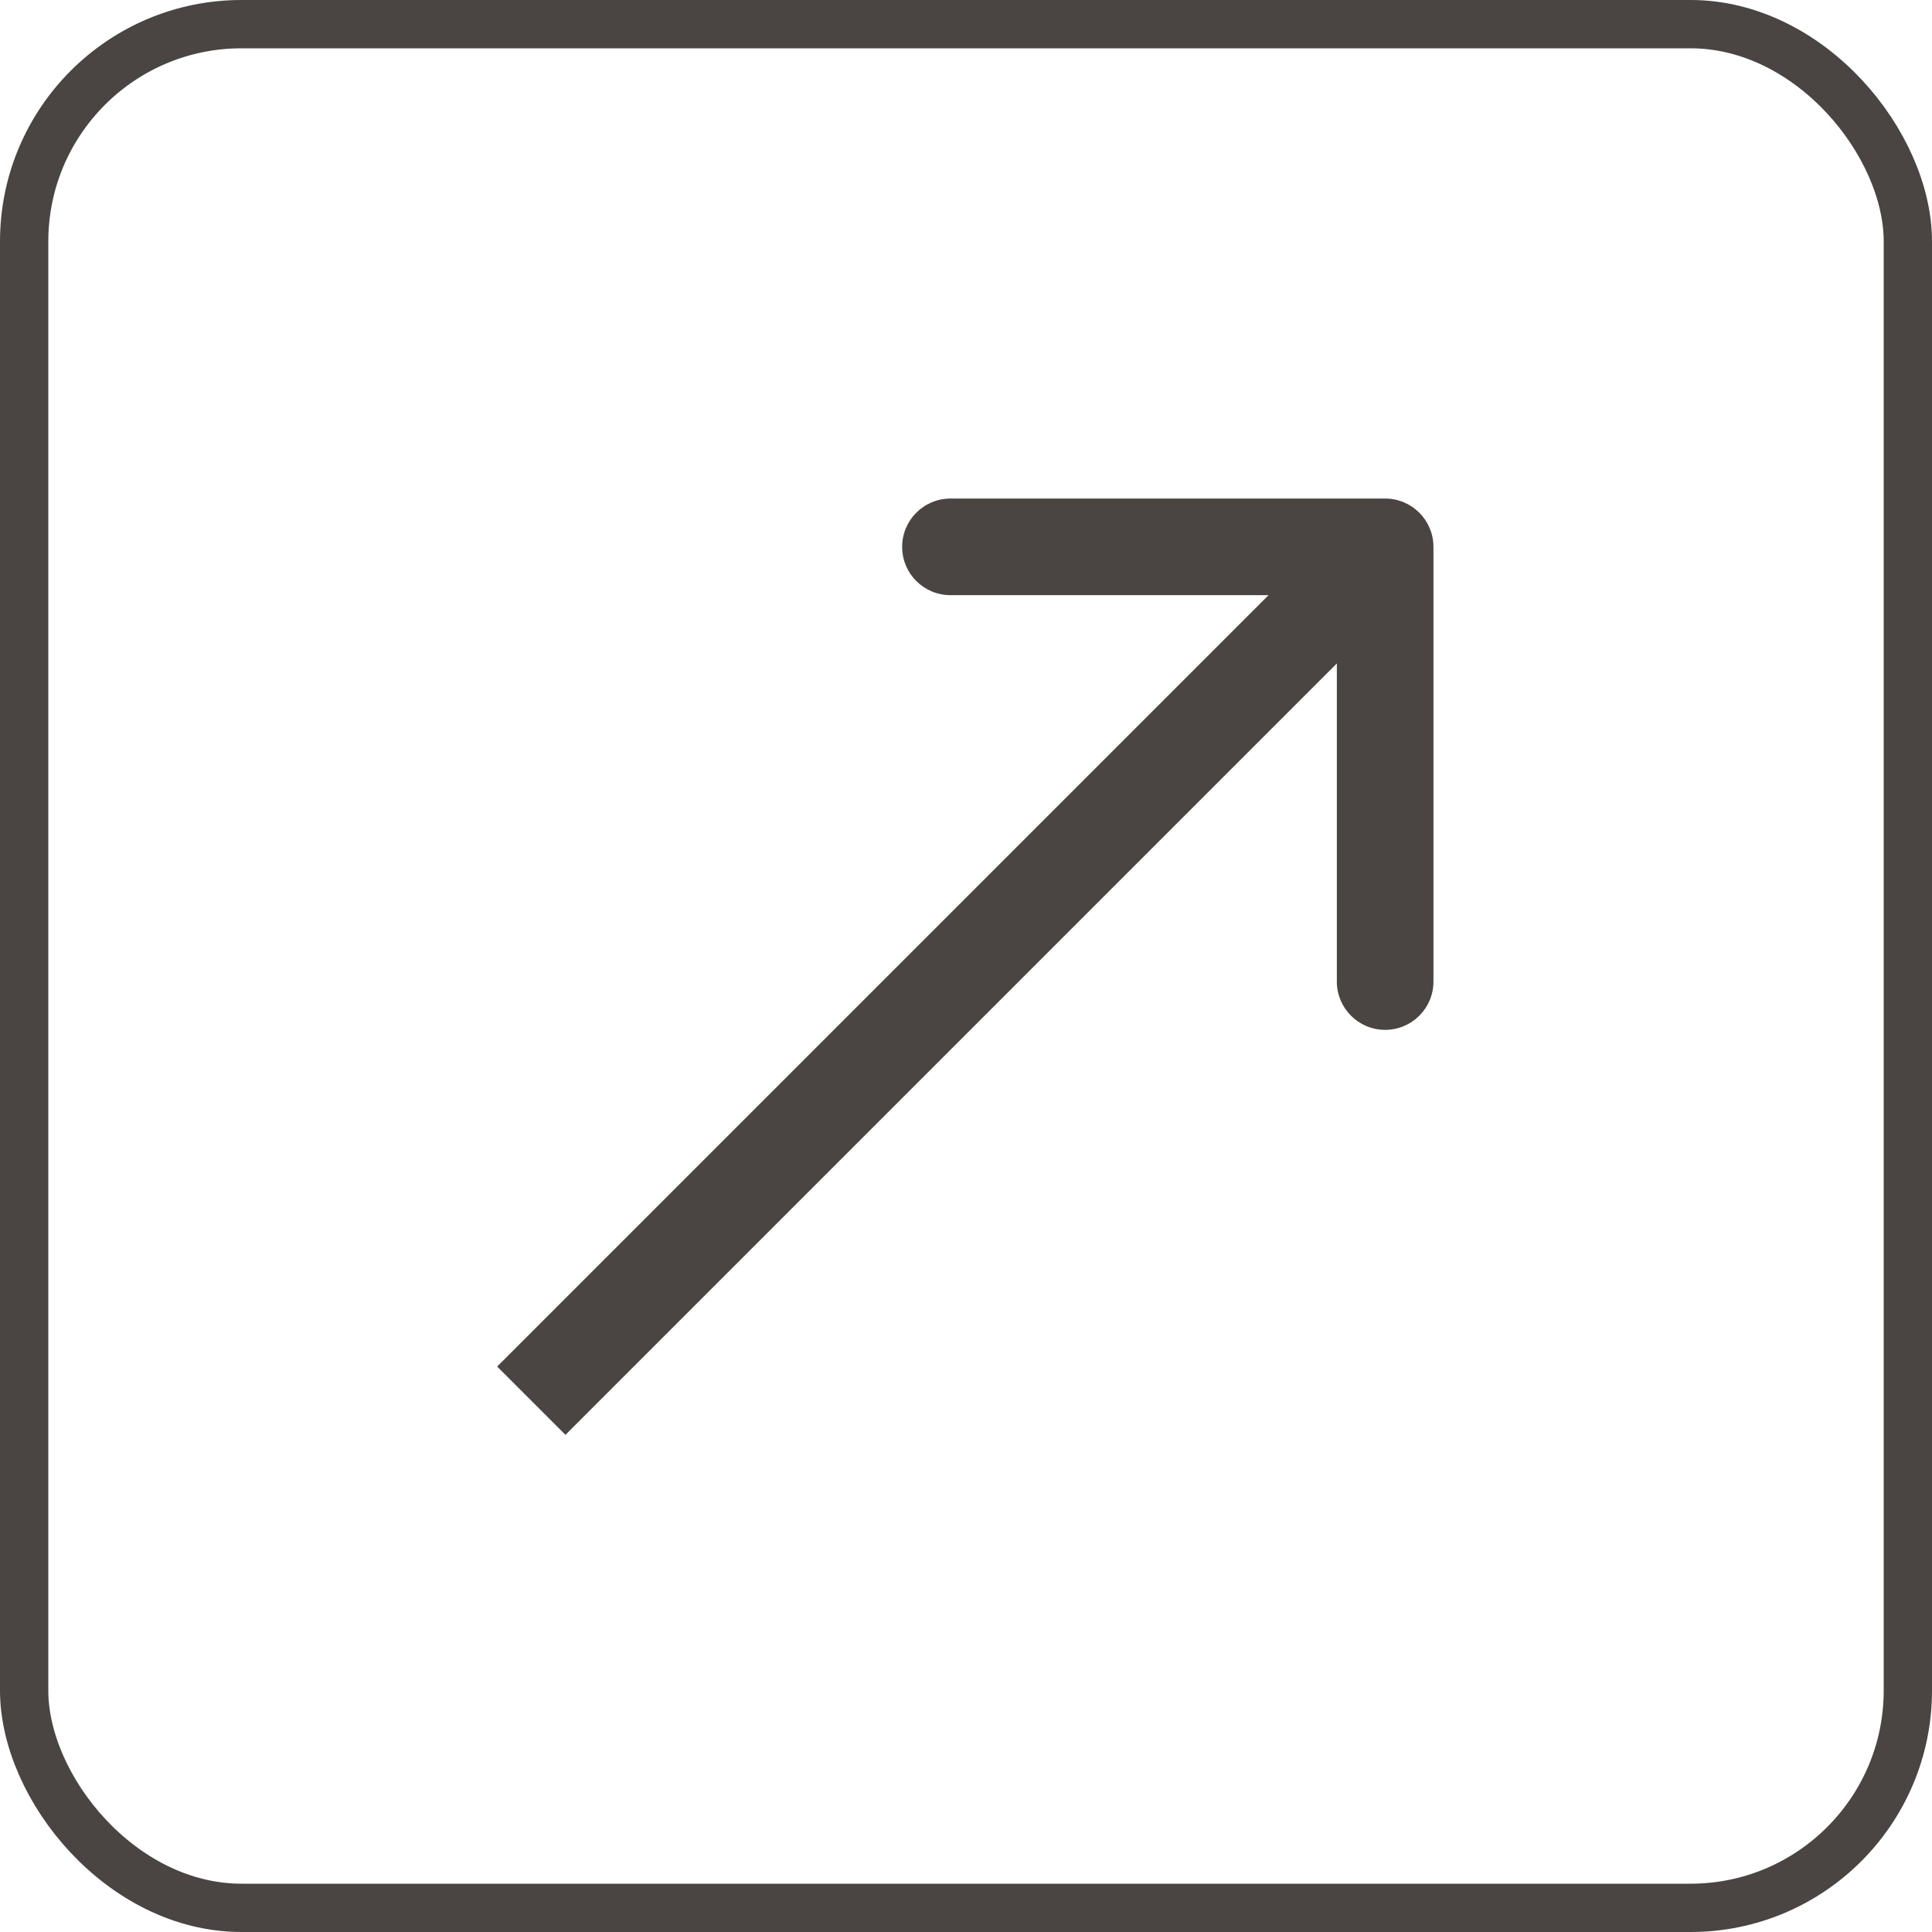
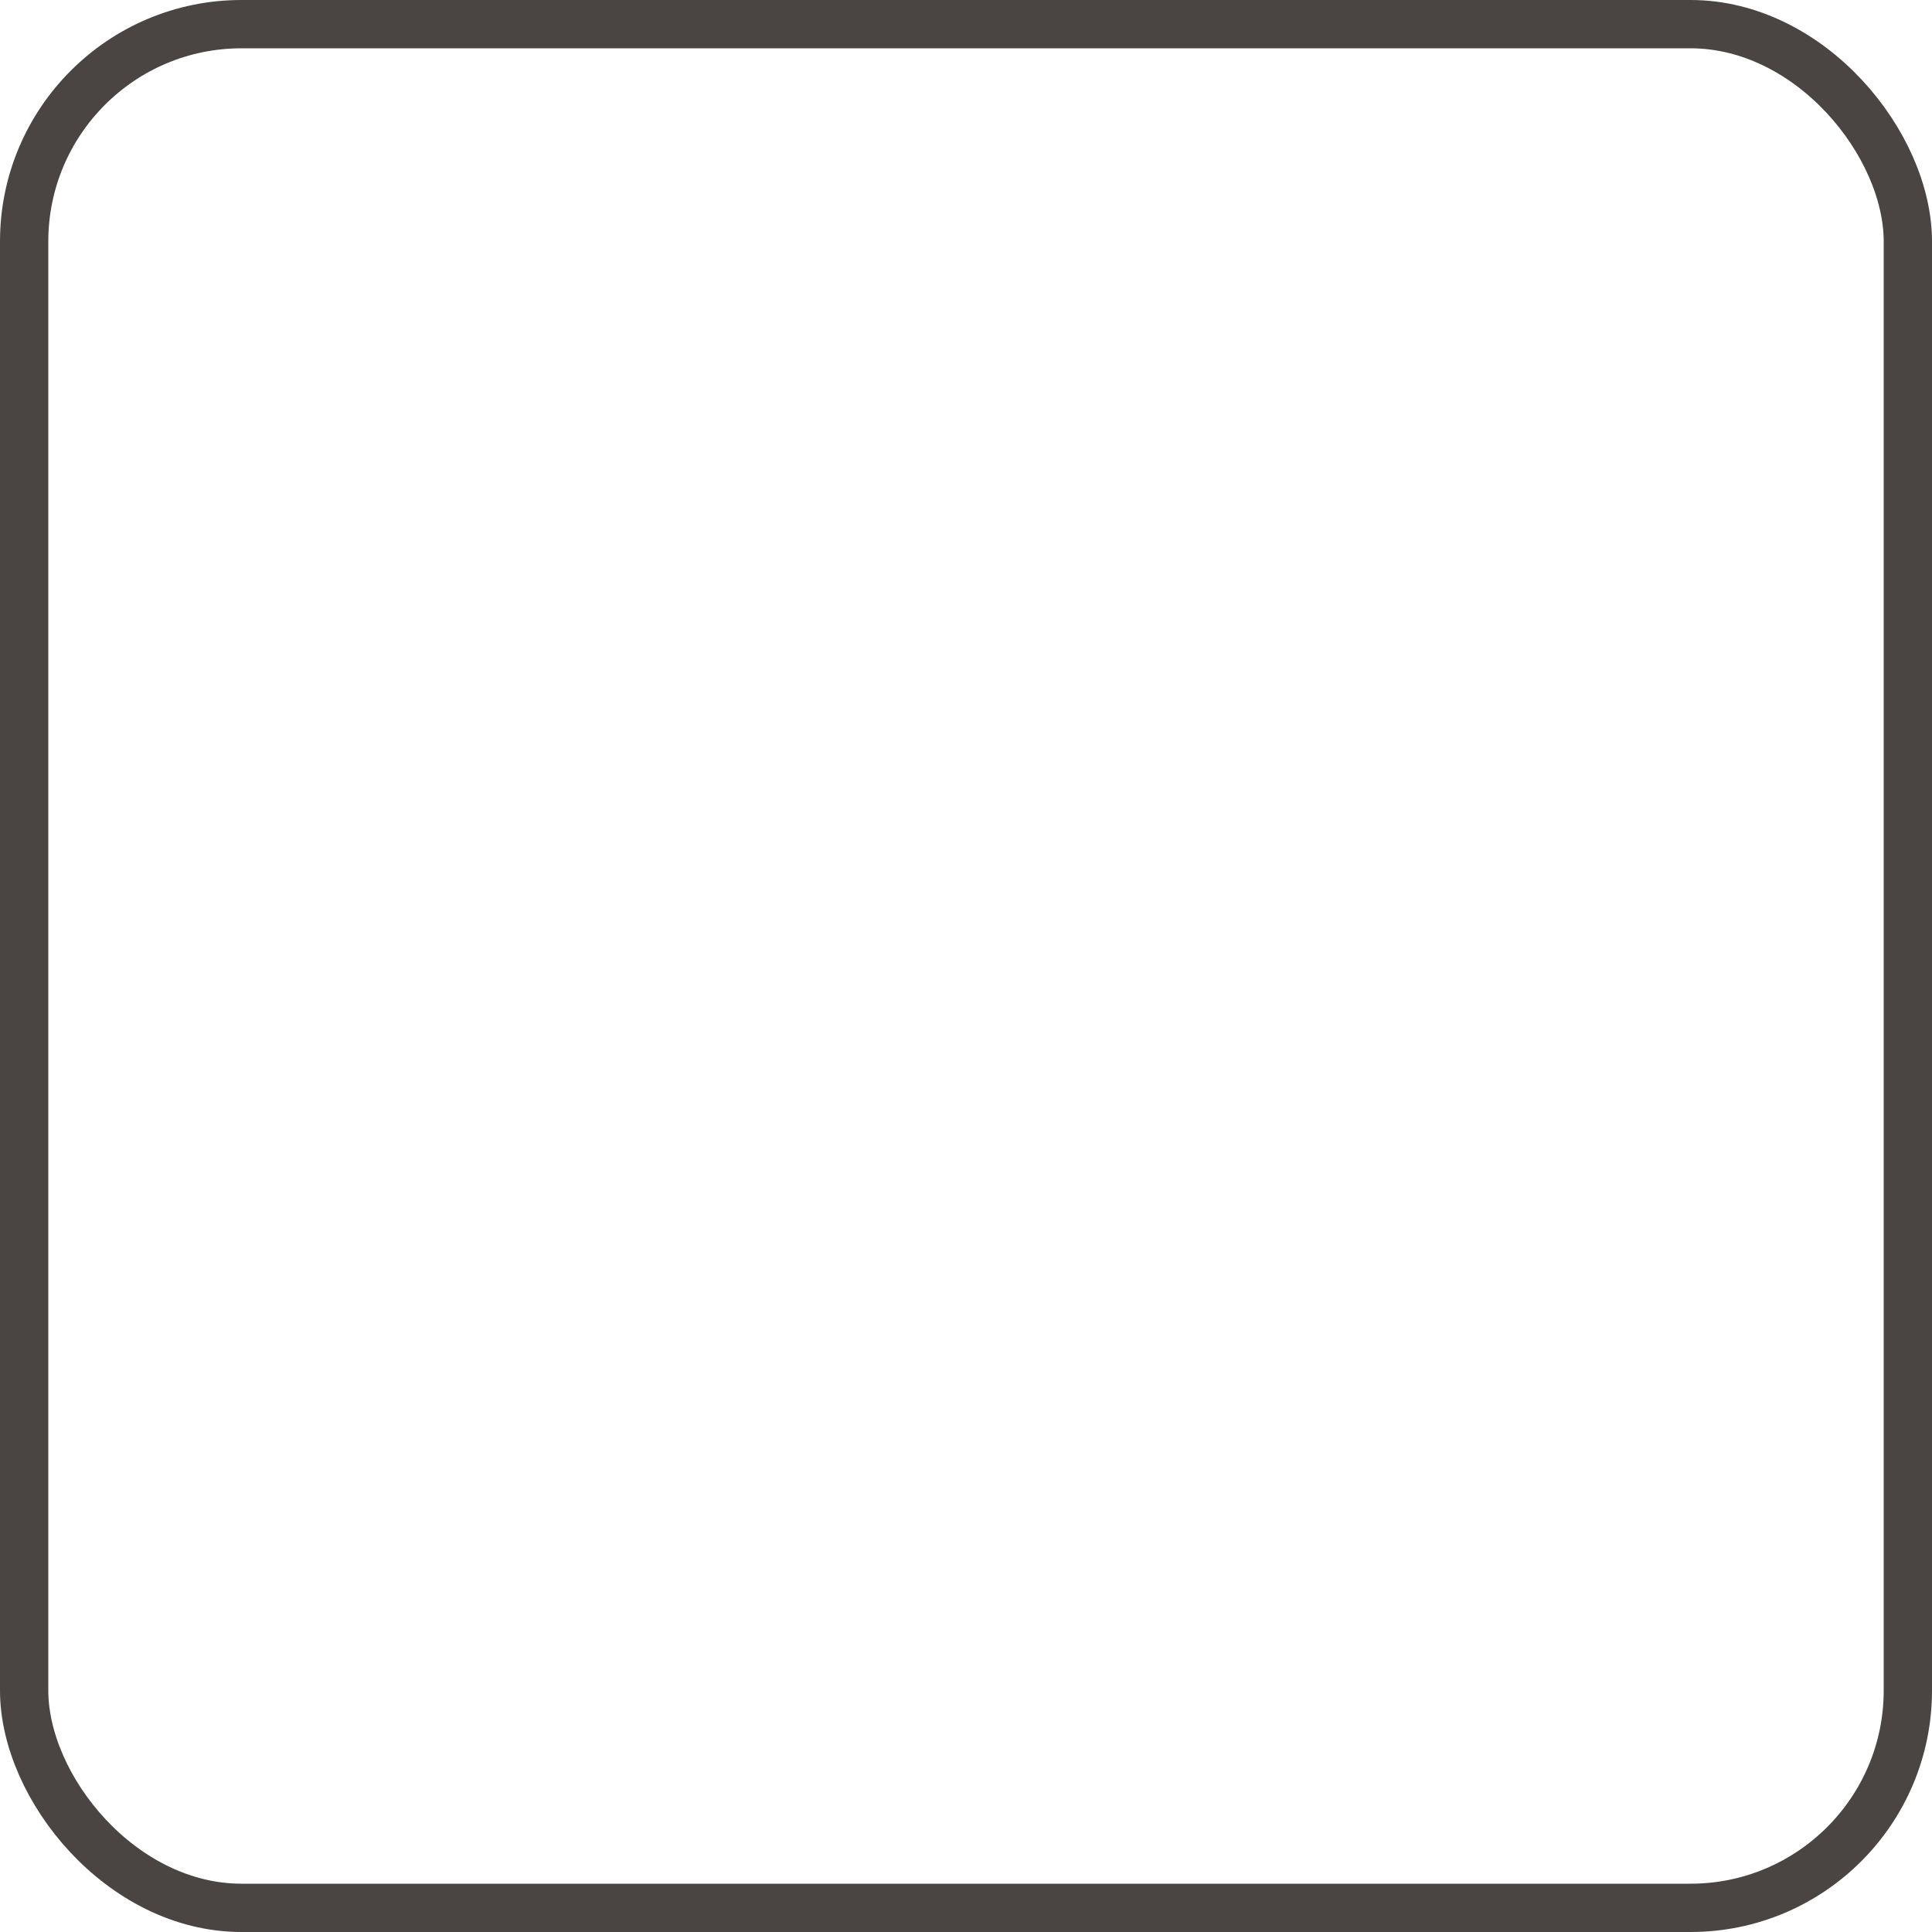
<svg xmlns="http://www.w3.org/2000/svg" width="40" height="40" viewBox="0 0 40 40" fill="none">
  <rect x="0.5" y="0.5" width="39" height="39" rx="4.5" stroke="#4A4442" />
-   <path d="M29.678 11.322C29.678 10.77 29.23 10.322 28.678 10.322L19.678 10.322C19.125 10.322 18.678 10.77 18.678 11.322C18.678 11.875 19.125 12.322 19.678 12.322L27.678 12.322L27.678 20.322C27.678 20.875 28.125 21.322 28.678 21.322C29.23 21.322 29.678 20.875 29.678 20.322L29.678 11.322ZM11.707 29.707L29.385 12.029L27.971 10.615L10.293 28.293L11.707 29.707Z" fill="#4A4442" />
</svg>